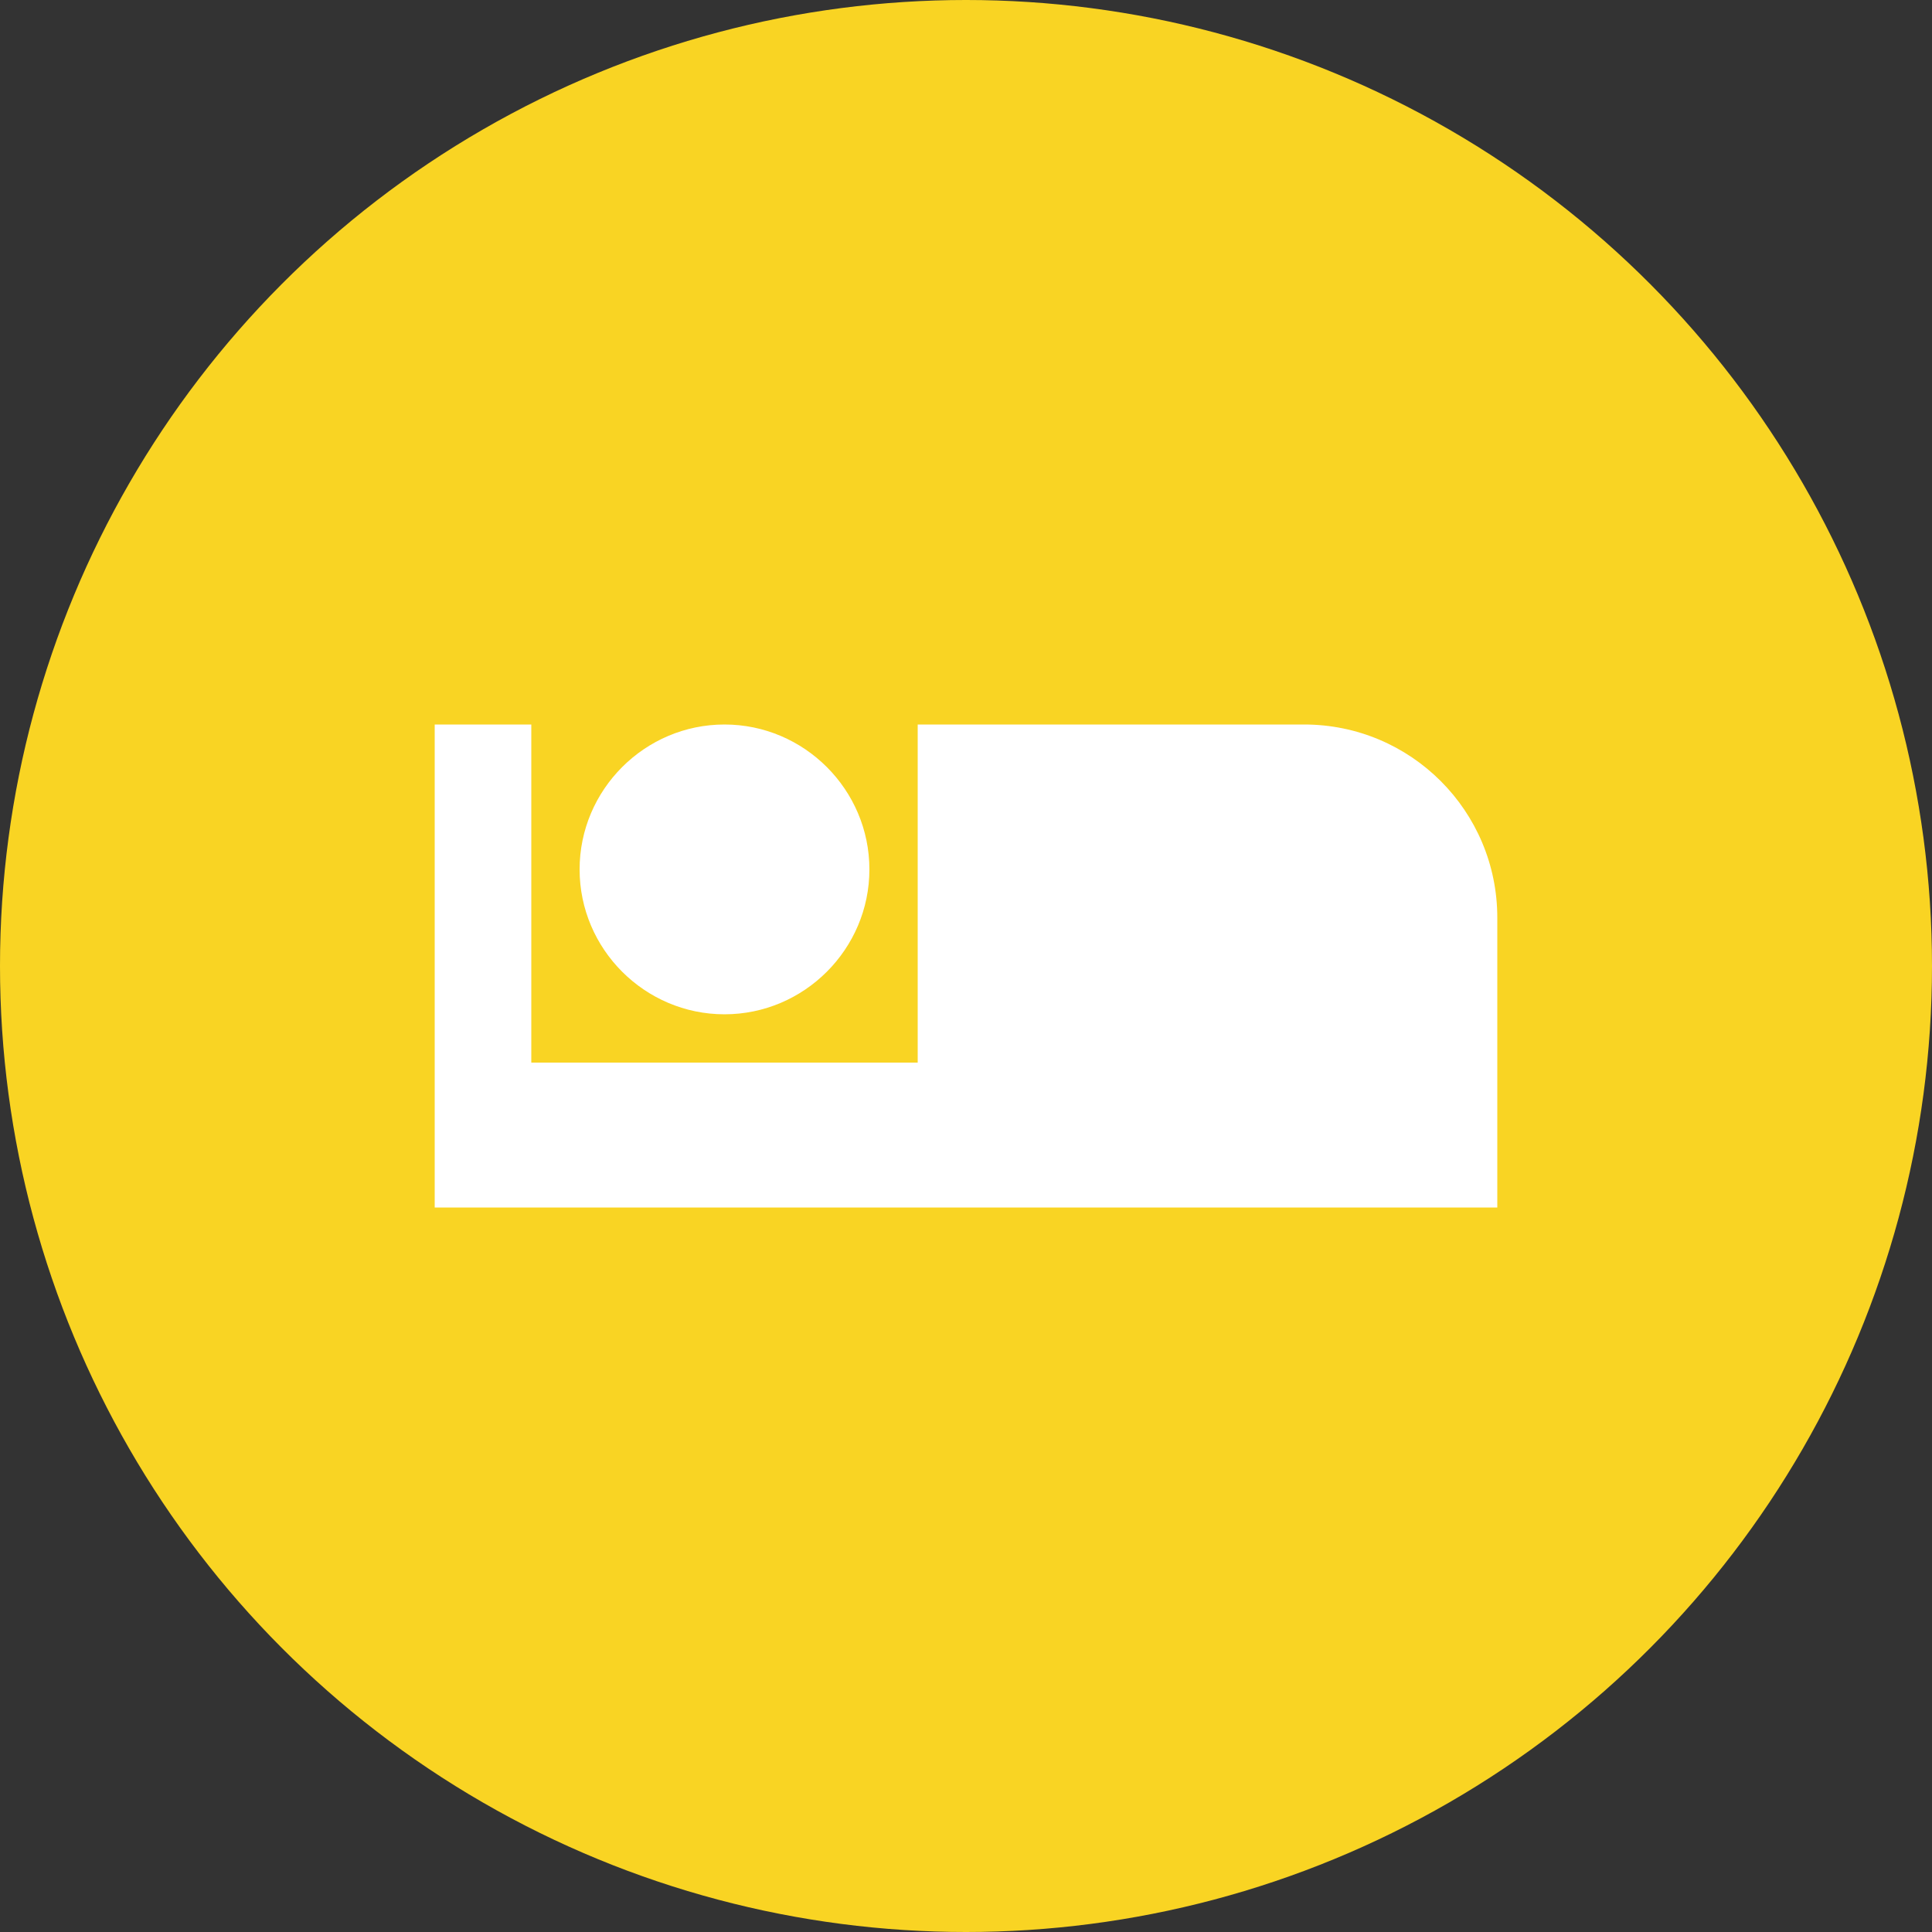
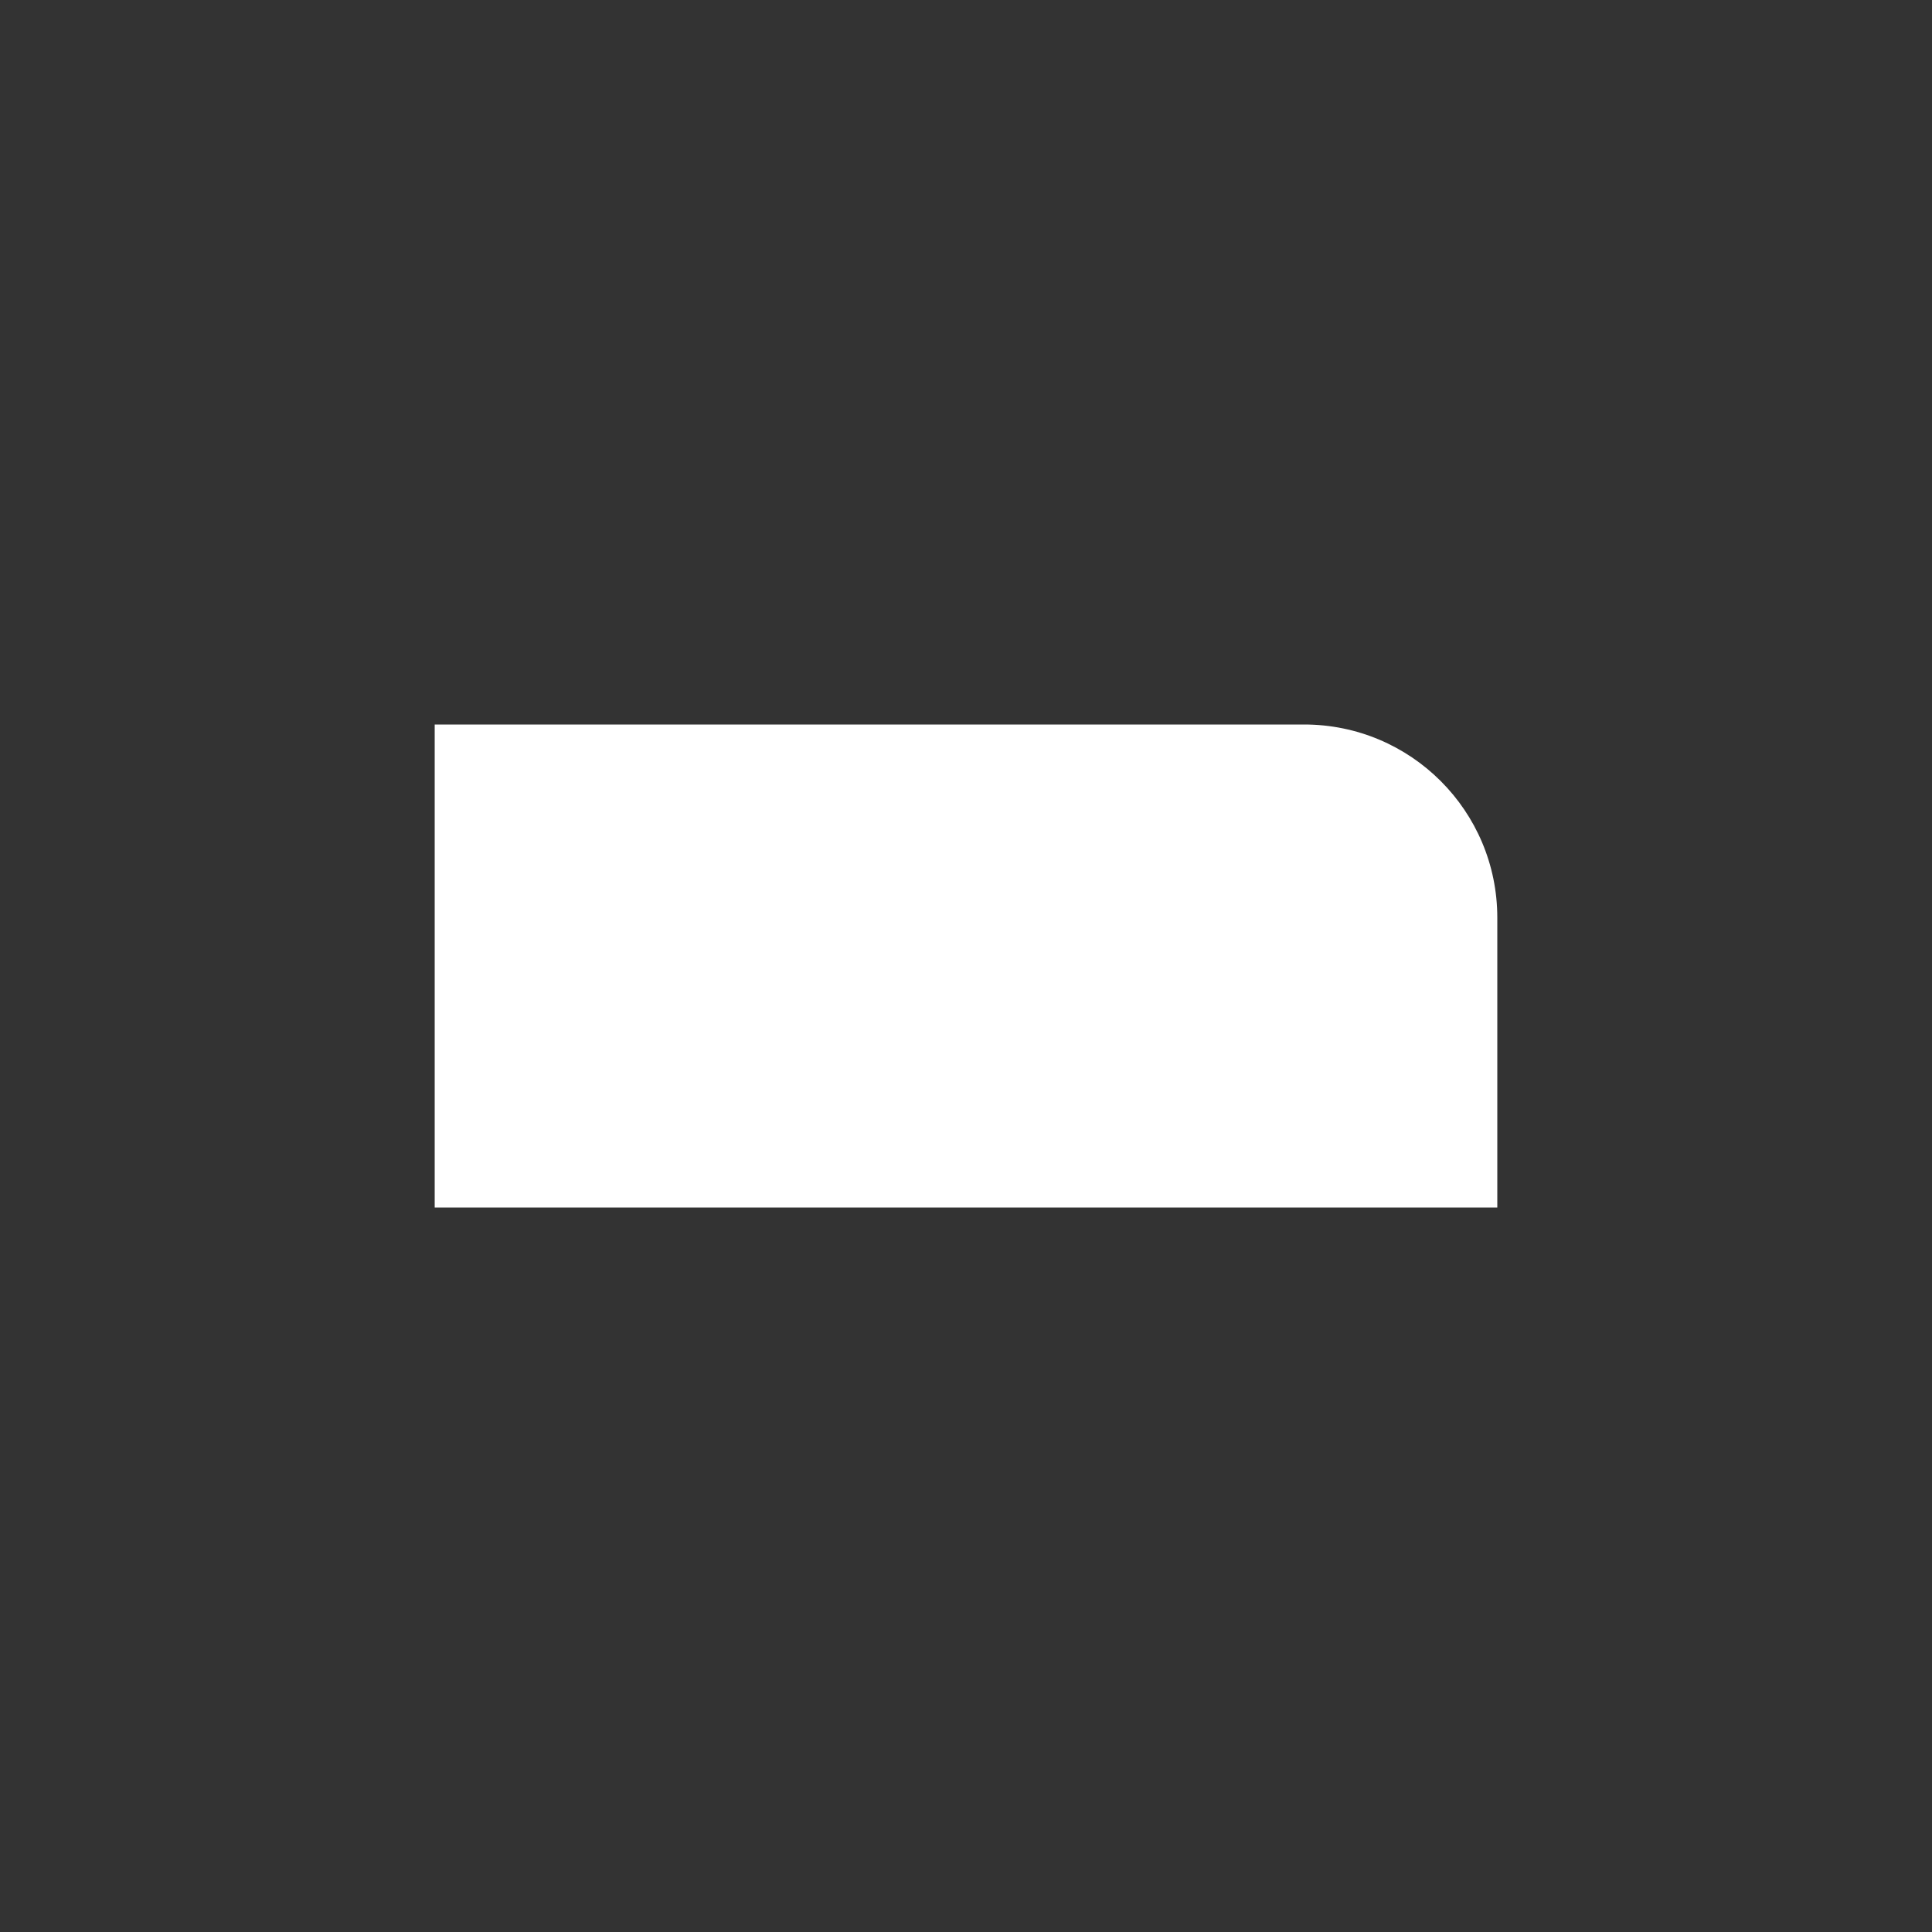
<svg xmlns="http://www.w3.org/2000/svg" width="40" height="40" viewBox="0 0 40 40" fill="none">
  <rect x="0" y="0" width="40" height="40" fill="#333333" stroke="none" />
-   <circle cx="20" cy="20" r="20" fill="#F9D423" />
-   <path d="M15 21C16.65 21 18 19.65 18 18C18 16.35 16.65 15 15 15C13.35 15 12 16.35 12 18C12 19.65 13.35 21 15 21ZM27 15H19V22H11V15H9V25H31V19C31 16.79 29.21 15 27 15Z" fill="white" />
+   <path d="M15 21C16.65 21 18 19.65 18 18C18 16.35 16.65 15 15 15C13.35 15 12 16.35 12 18C12 19.65 13.35 21 15 21ZM27 15H19H11V15H9V25H31V19C31 16.79 29.21 15 27 15Z" fill="white" />
</svg>